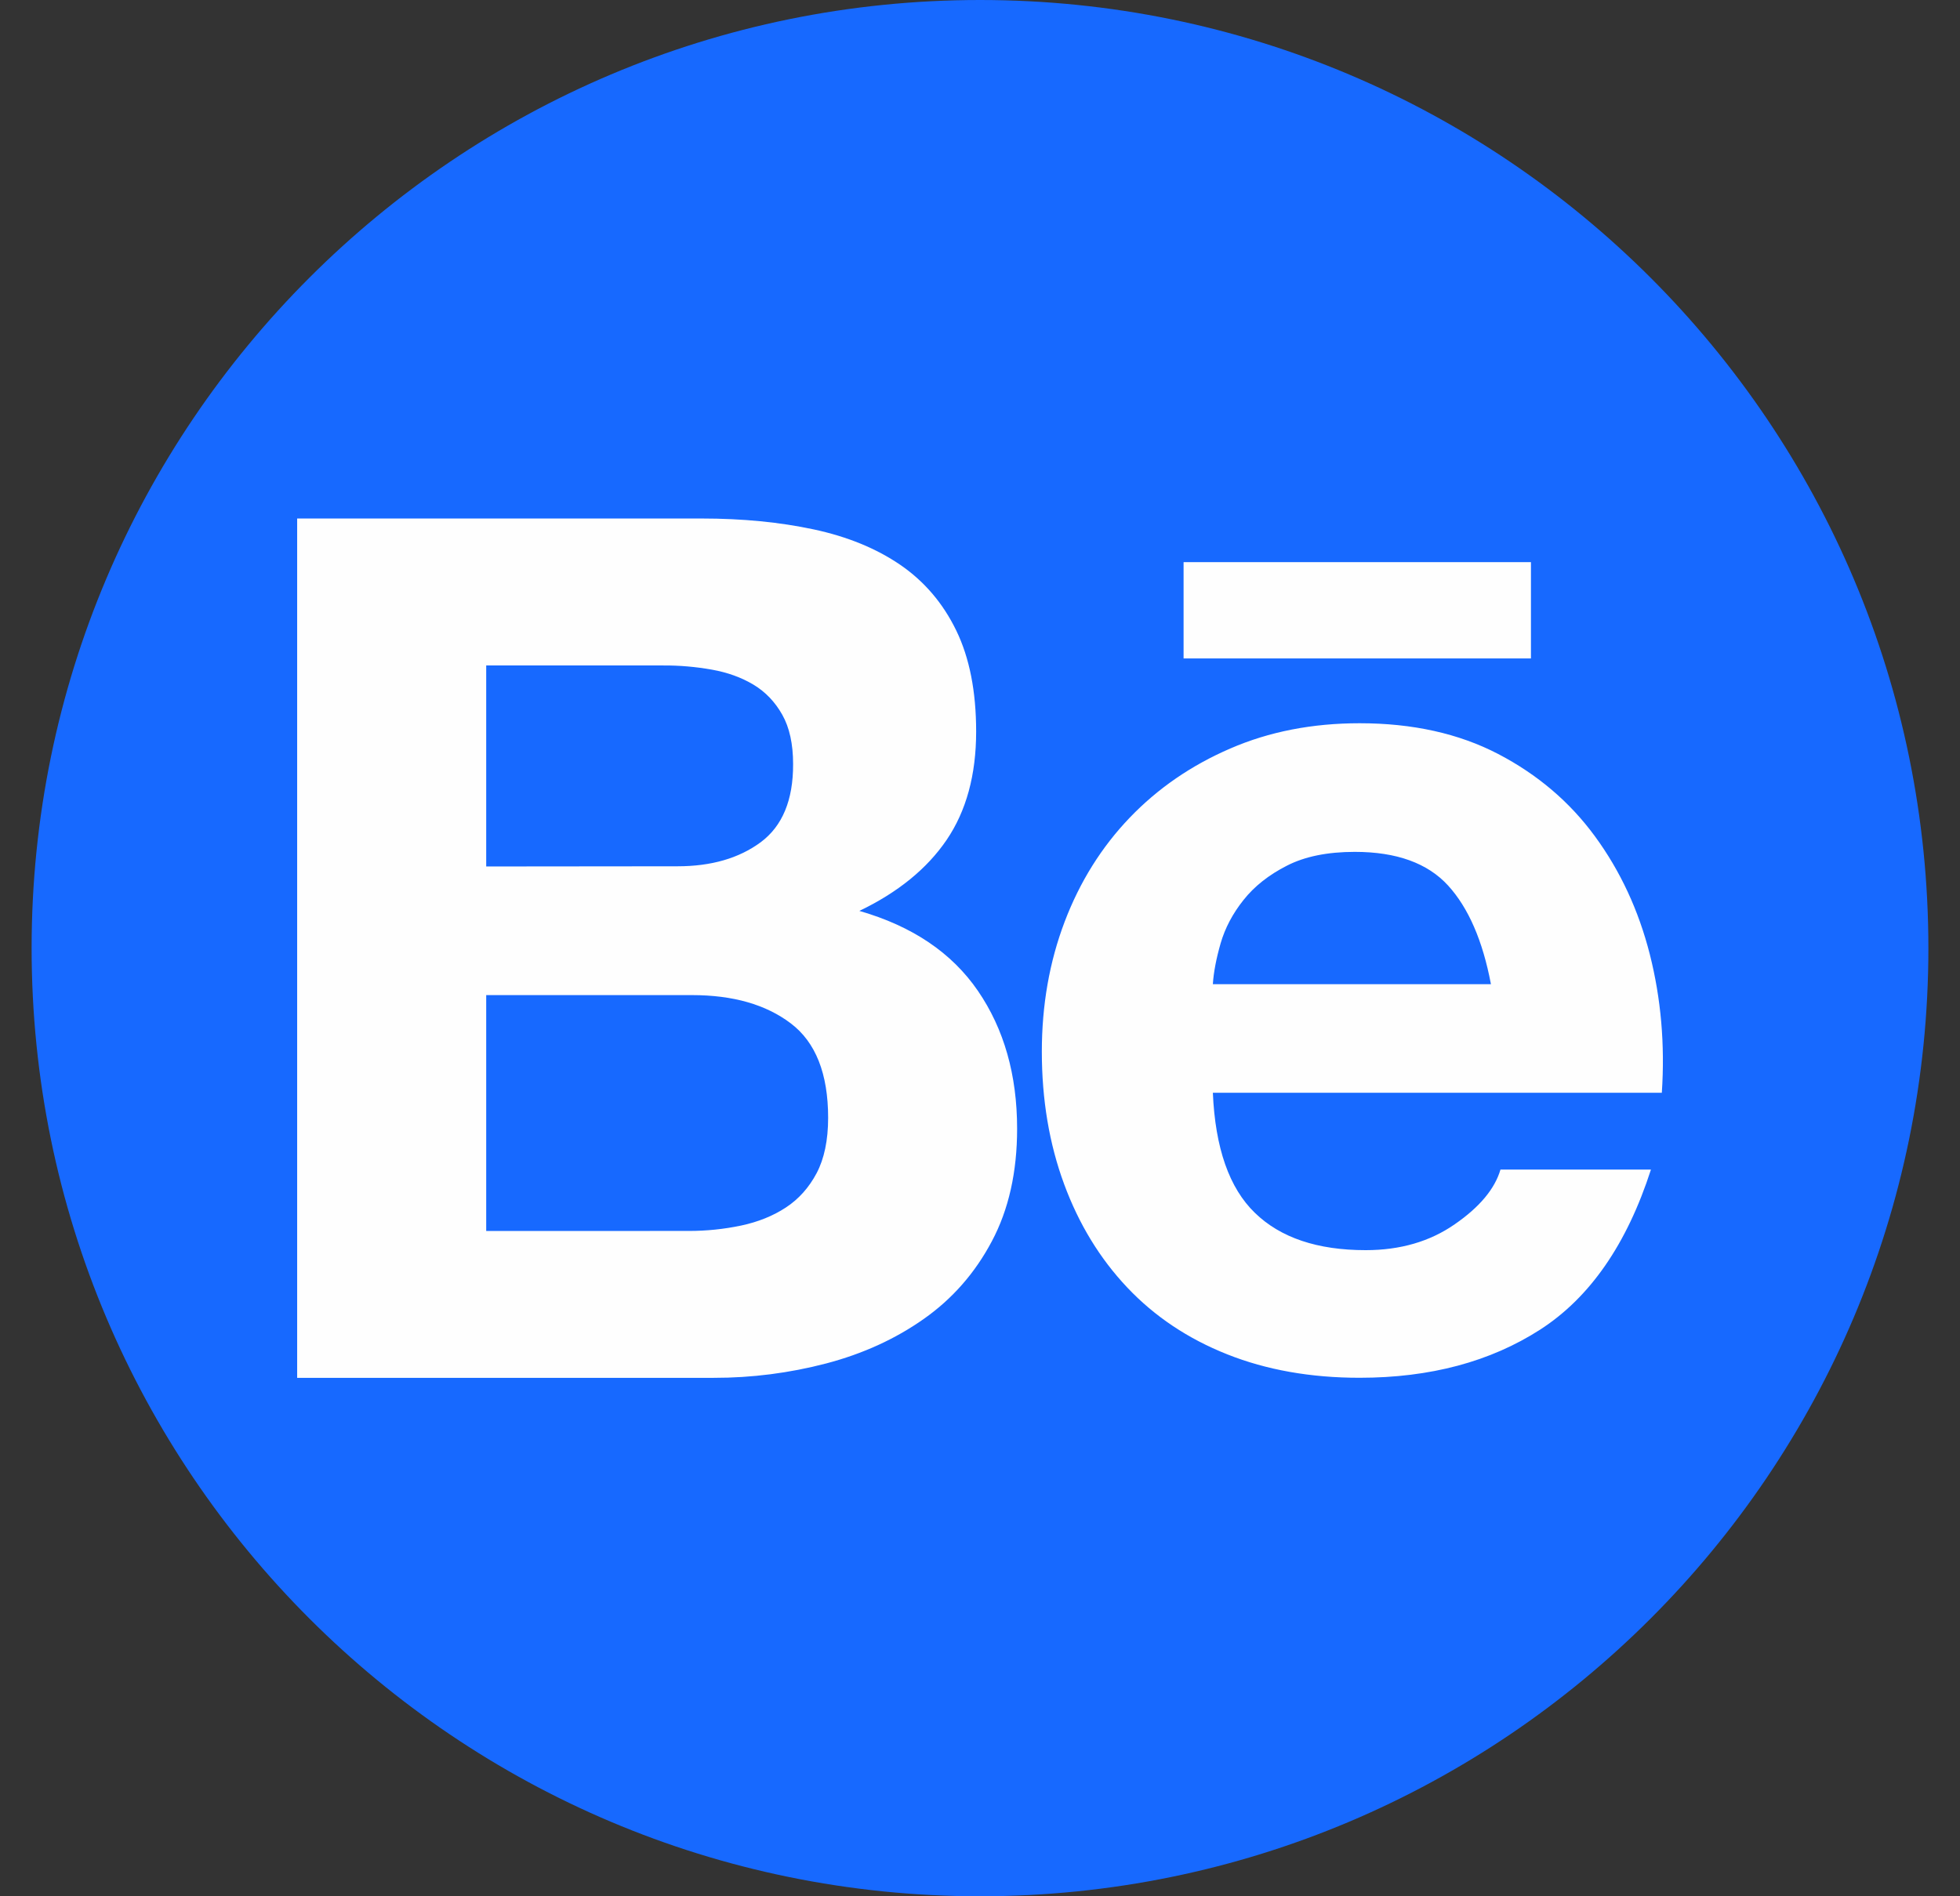
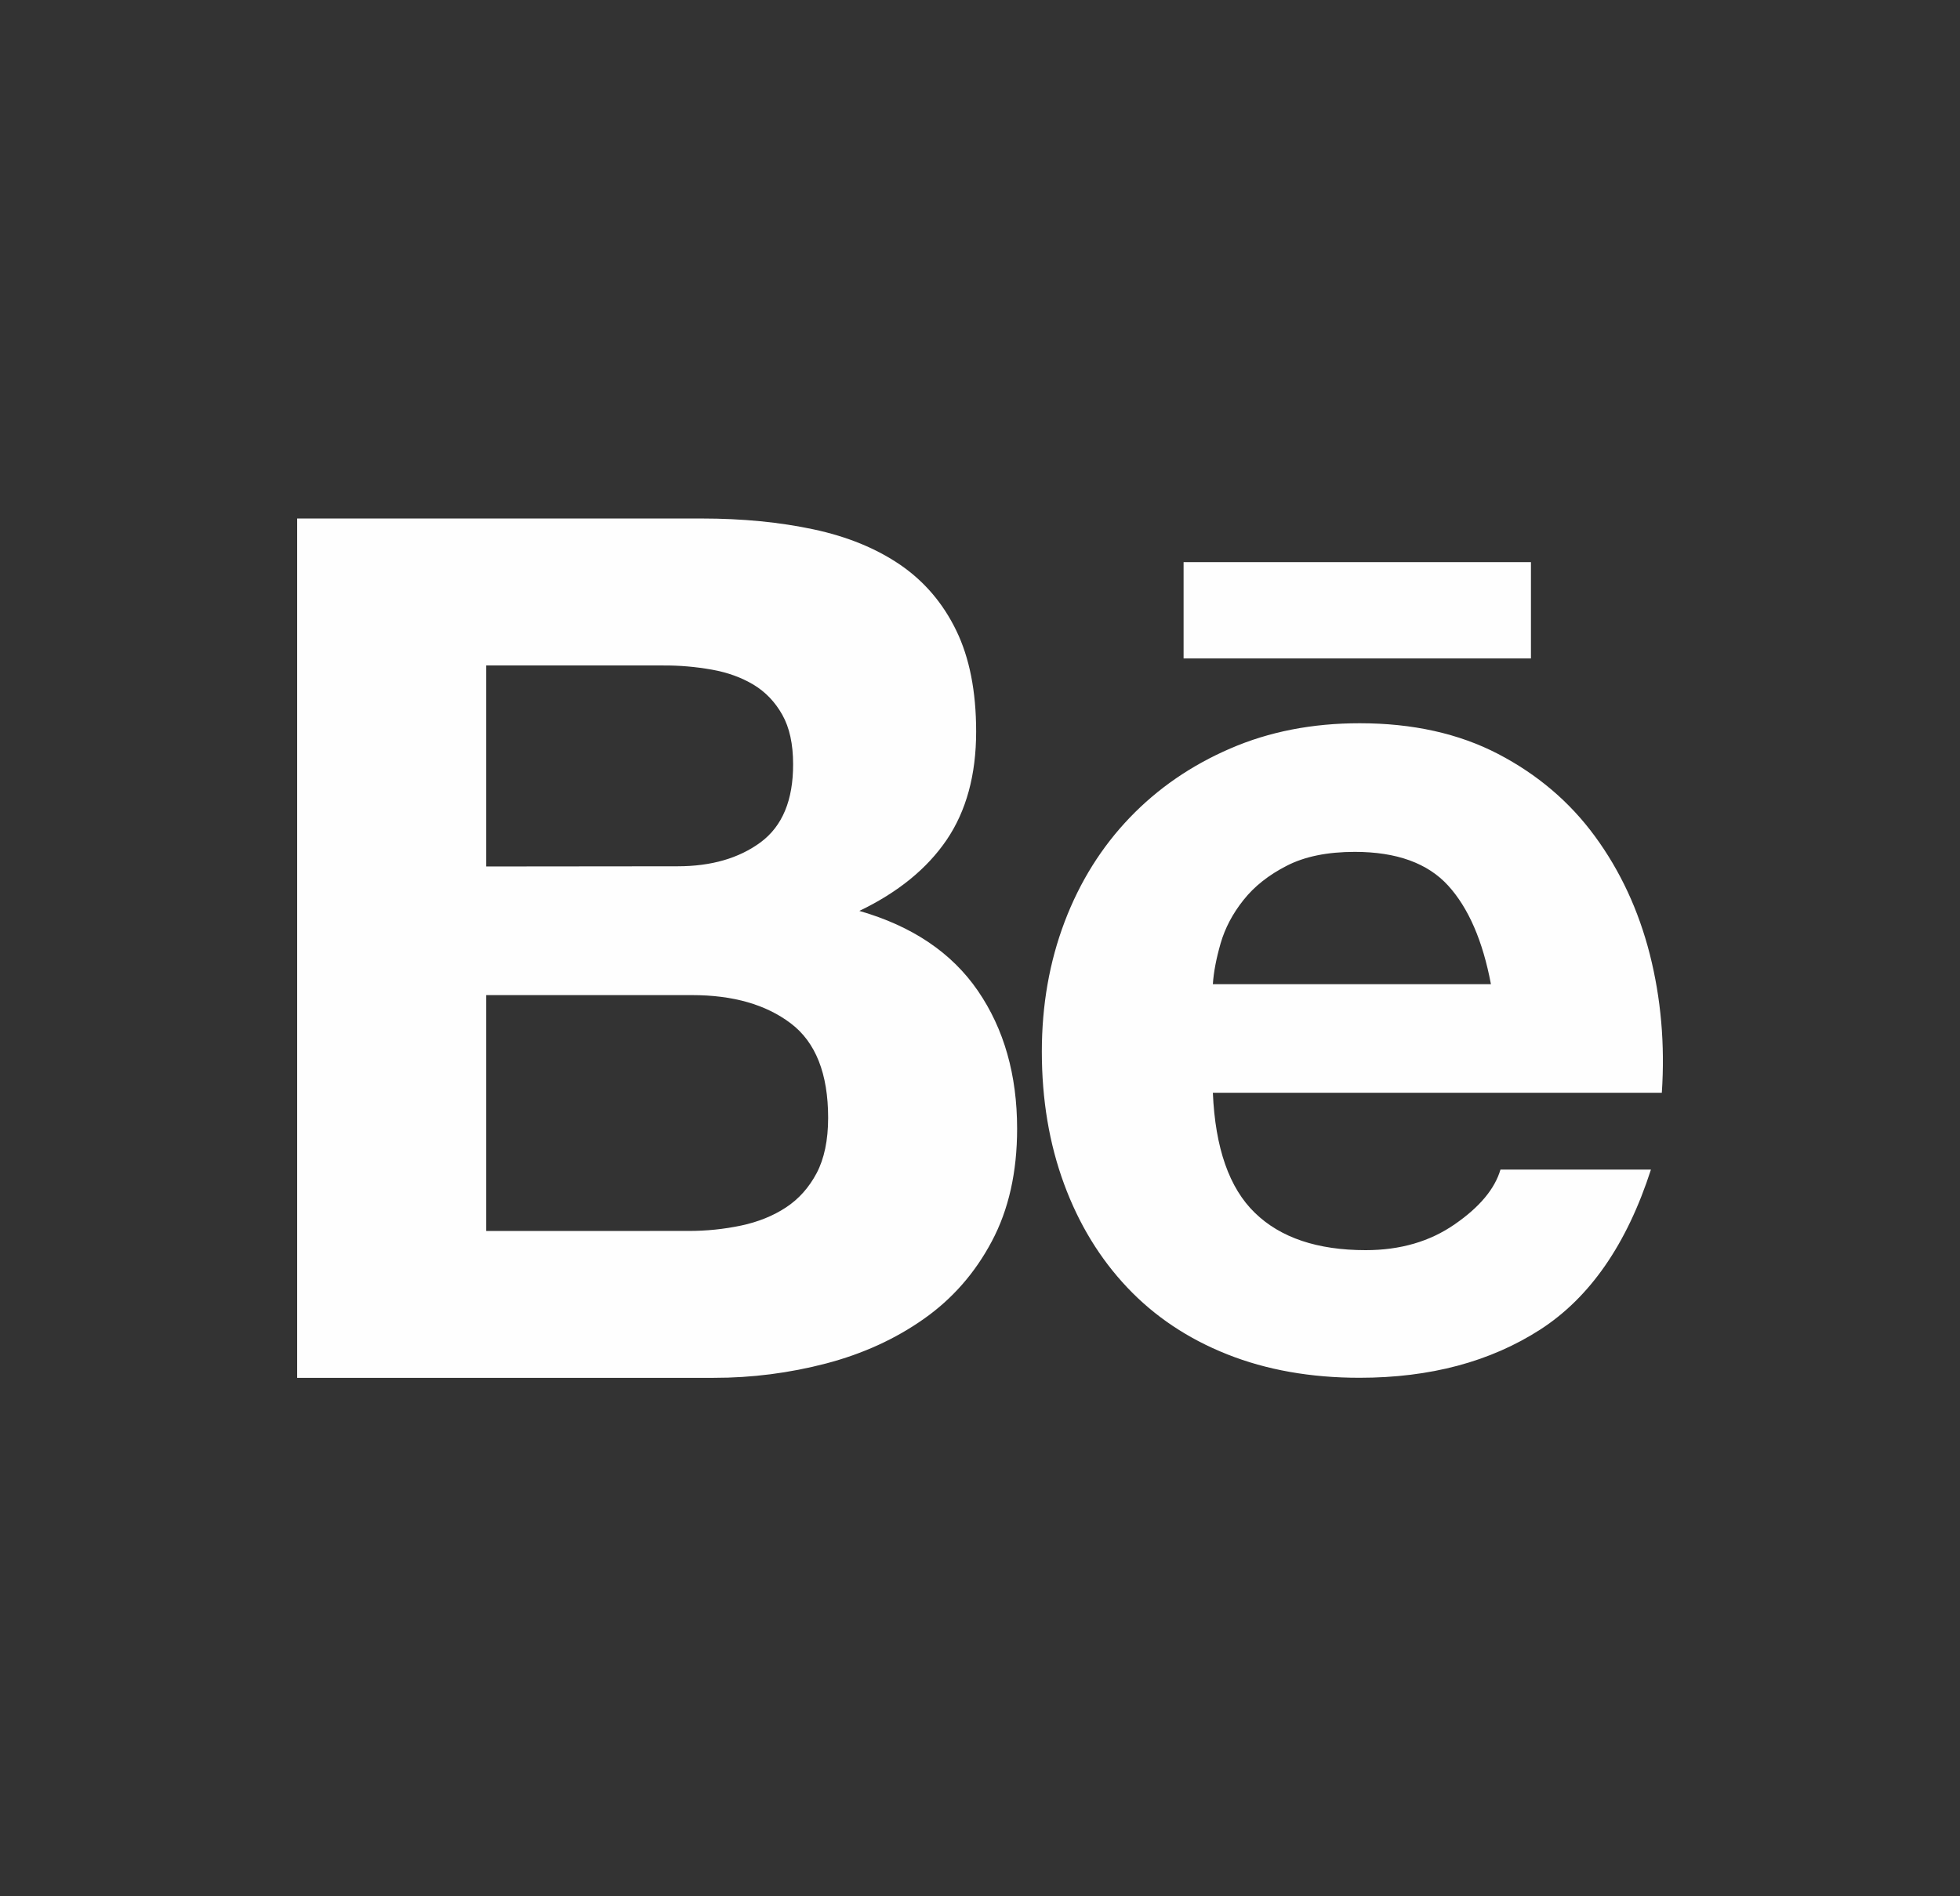
<svg xmlns="http://www.w3.org/2000/svg" width="31" height="30" viewBox="0 0 31 30" fill="none">
  <rect x="0" y="0" width="31" height="30" fill="#333333" stroke="none" />
  <g clip-path="url(#clip0_21_32)">
-     <path d="M15.5 30C23.784 30 30.5 23.284 30.5 15C30.5 6.716 23.784 0 15.5 0C7.216 0 0.5 6.716 0.5 15C0.5 23.284 7.216 30 15.5 30Z" fill="#1769FF" />
    <path d="M11.097 8.203C11.744 8.203 12.334 8.261 12.868 8.375C13.402 8.489 13.858 8.676 14.239 8.936C14.619 9.197 14.914 9.542 15.124 9.974C15.334 10.406 15.439 10.939 15.439 11.574C15.439 12.259 15.283 12.83 14.972 13.288C14.661 13.745 14.2 14.119 13.592 14.411C14.43 14.652 15.055 15.074 15.468 15.677C15.88 16.279 16.087 17.006 16.087 17.857C16.087 18.542 15.954 19.136 15.687 19.638C15.421 20.14 15.062 20.549 14.611 20.866C14.16 21.184 13.646 21.418 13.069 21.57C12.488 21.722 11.889 21.799 11.289 21.798H4.7V8.203H11.097ZM10.717 13.705C11.25 13.705 11.688 13.578 12.031 13.325C12.374 13.07 12.546 12.659 12.544 12.088C12.544 11.771 12.487 11.51 12.373 11.308C12.259 11.105 12.106 10.945 11.916 10.831C11.725 10.717 11.506 10.638 11.259 10.594C11.005 10.549 10.747 10.526 10.488 10.528H7.69V13.708L10.717 13.705ZM10.888 19.474C11.17 19.475 11.451 19.446 11.726 19.388C11.992 19.331 12.228 19.236 12.43 19.103C12.633 18.97 12.795 18.788 12.916 18.56C13.036 18.332 13.098 18.04 13.098 17.684C13.098 16.987 12.901 16.488 12.507 16.19C12.114 15.892 11.593 15.743 10.946 15.743H7.69V19.475L10.888 19.474ZM19.848 19.188C20.253 19.582 20.838 19.778 21.6 19.778C22.146 19.778 22.615 19.642 23.008 19.369C23.402 19.097 23.643 18.808 23.732 18.503H26.112C25.731 19.684 25.147 20.527 24.36 21.035C23.572 21.542 22.621 21.797 21.504 21.797C20.73 21.797 20.031 21.673 19.41 21.426C18.788 21.179 18.261 20.826 17.829 20.369C17.397 19.912 17.064 19.367 16.83 18.732C16.596 18.097 16.478 17.399 16.478 16.638C16.478 15.902 16.598 15.217 16.839 14.582C17.08 13.948 17.424 13.399 17.868 12.936C18.312 12.473 18.842 12.108 19.458 11.842C20.073 11.575 20.756 11.442 21.505 11.442C22.342 11.442 23.072 11.604 23.695 11.928C24.316 12.252 24.828 12.686 25.227 13.232C25.627 13.778 25.916 14.4 26.094 15.098C26.271 15.797 26.335 16.526 26.284 17.288H19.183C19.22 18.161 19.442 18.796 19.848 19.188ZM22.904 14.01C22.58 13.655 22.088 13.477 21.428 13.477C20.996 13.477 20.637 13.55 20.353 13.696C20.067 13.842 19.839 14.022 19.668 14.238C19.496 14.454 19.376 14.682 19.306 14.923C19.237 15.164 19.195 15.38 19.183 15.57H23.581C23.452 14.886 23.227 14.365 22.904 14.01ZM18.72 8.893H24.214V10.417H18.72V8.893Z" fill="#FEFEFE" />
  </g>
  <defs>
    <clipPath id="clip0_21_32">
      <rect width="30" height="30" fill="white" transform="translate(0.5)" />
    </clipPath>
  </defs>
</svg>